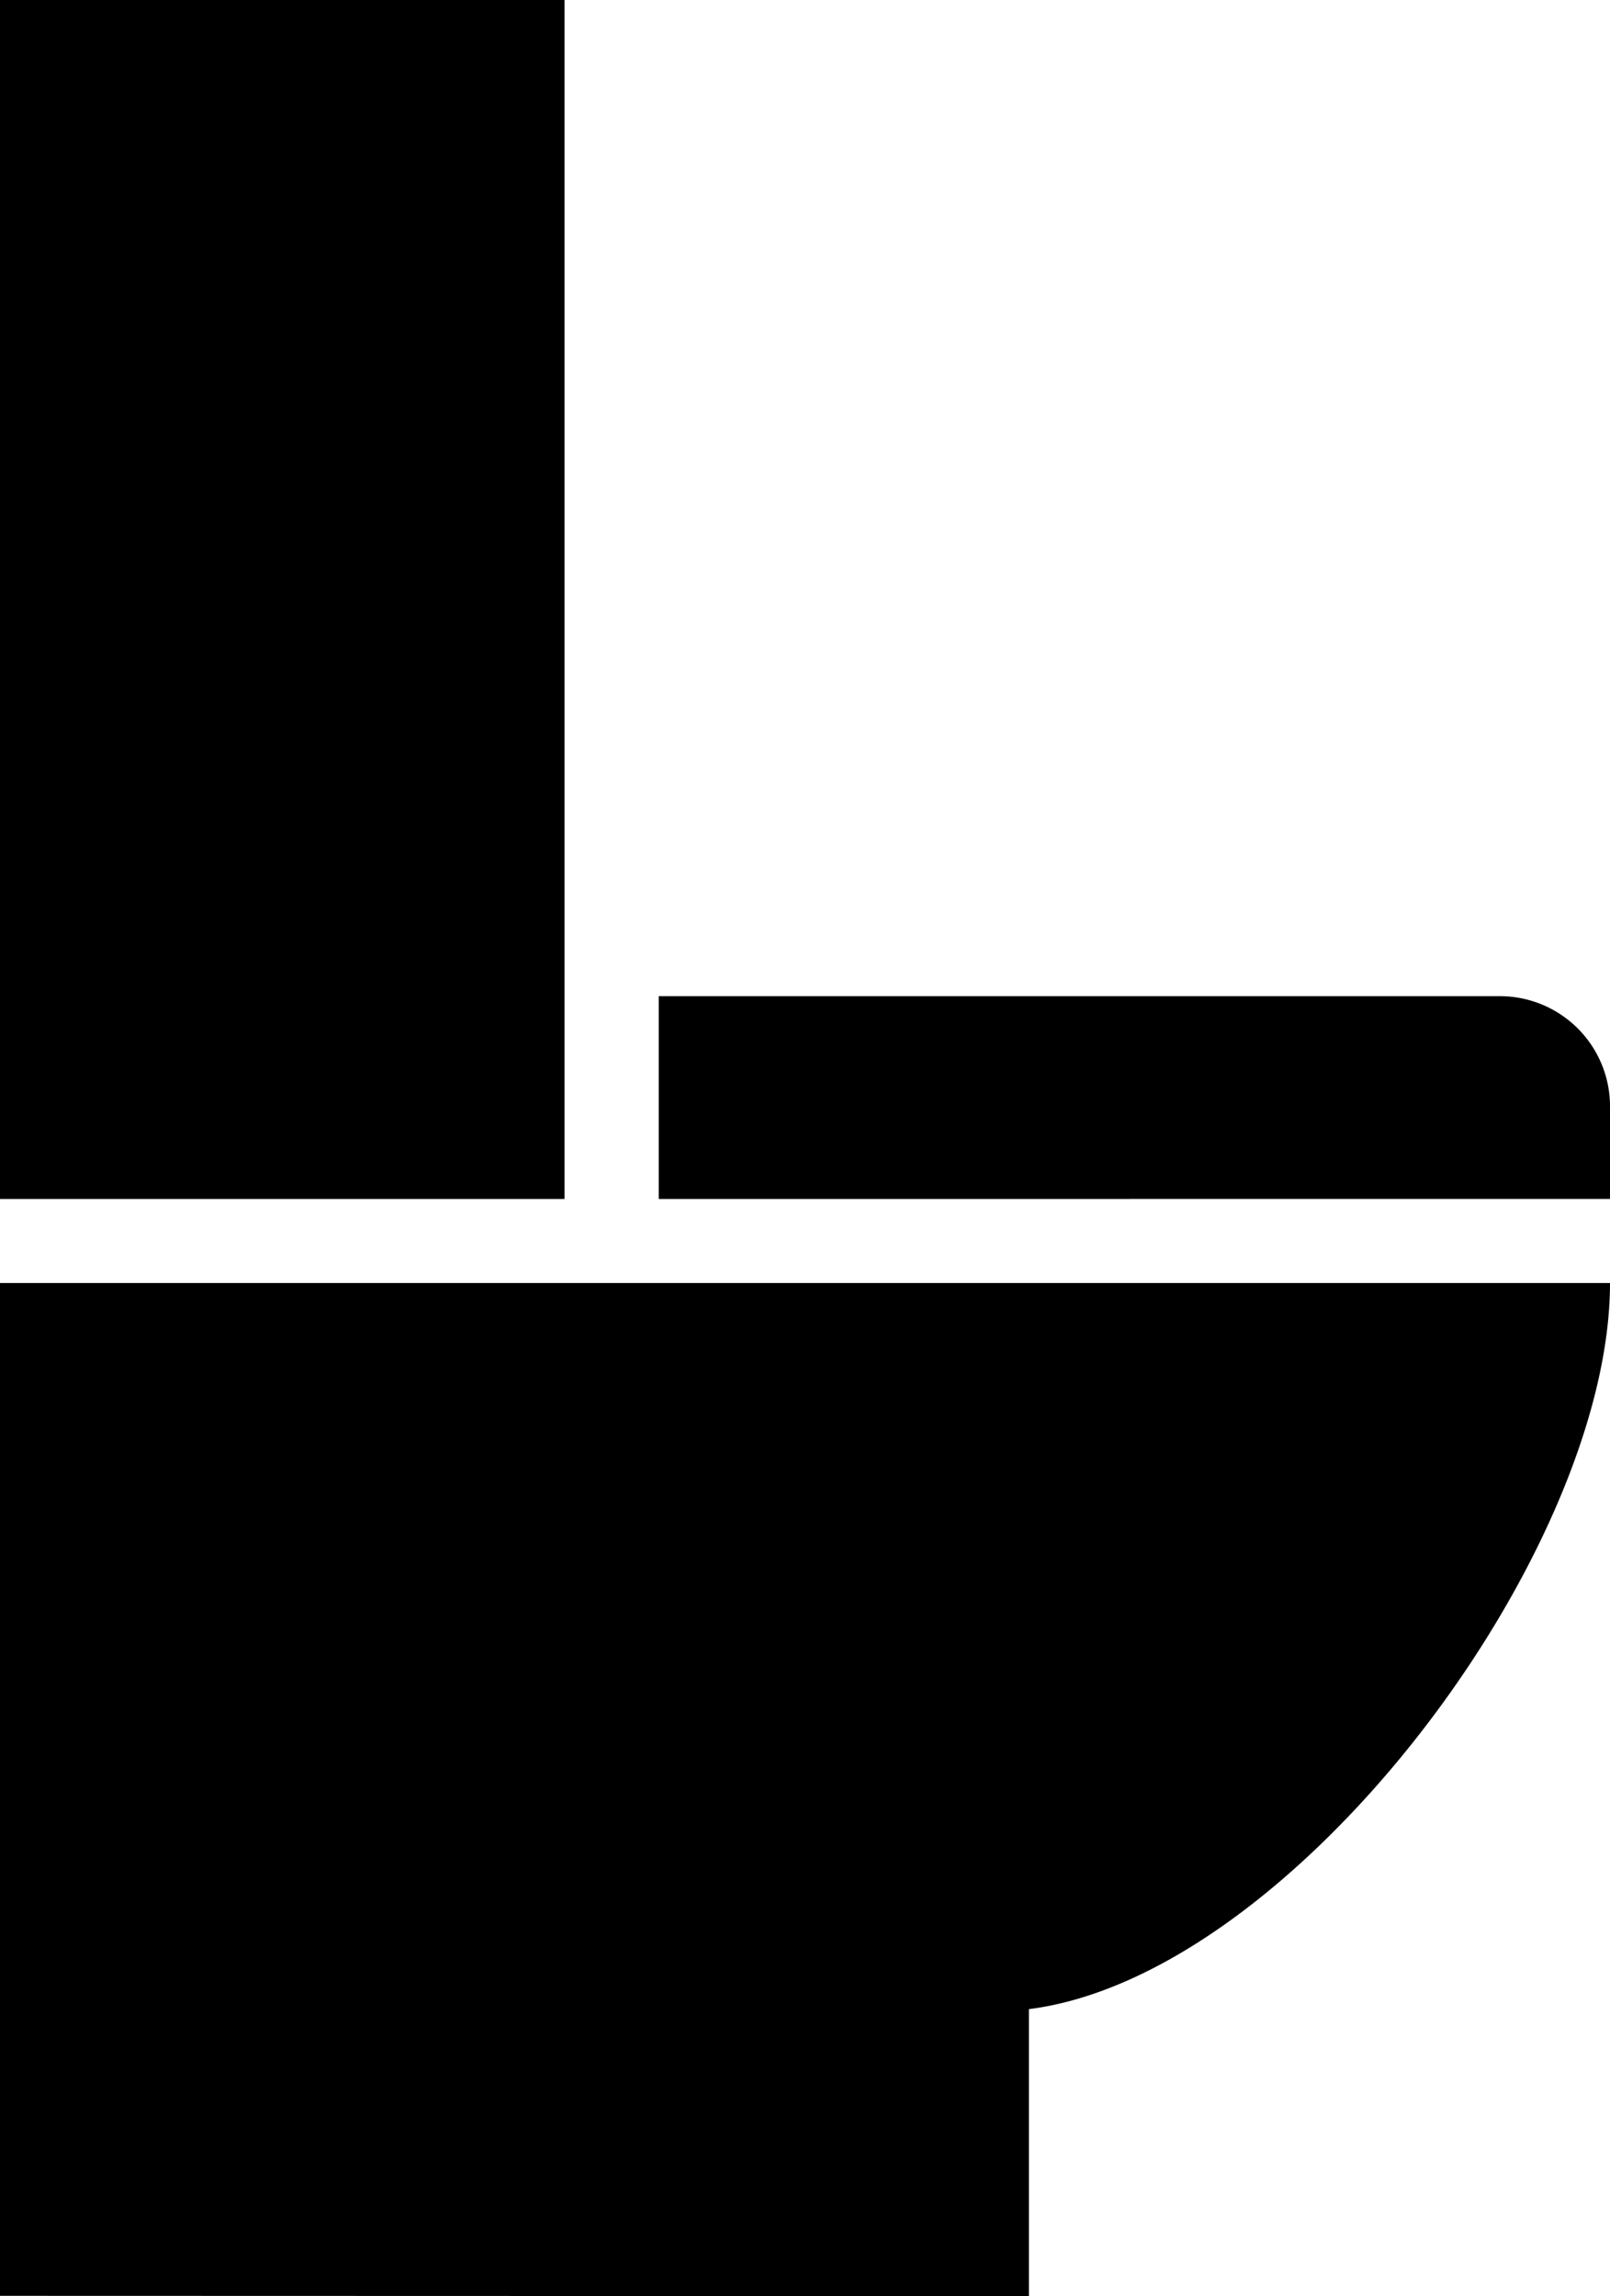
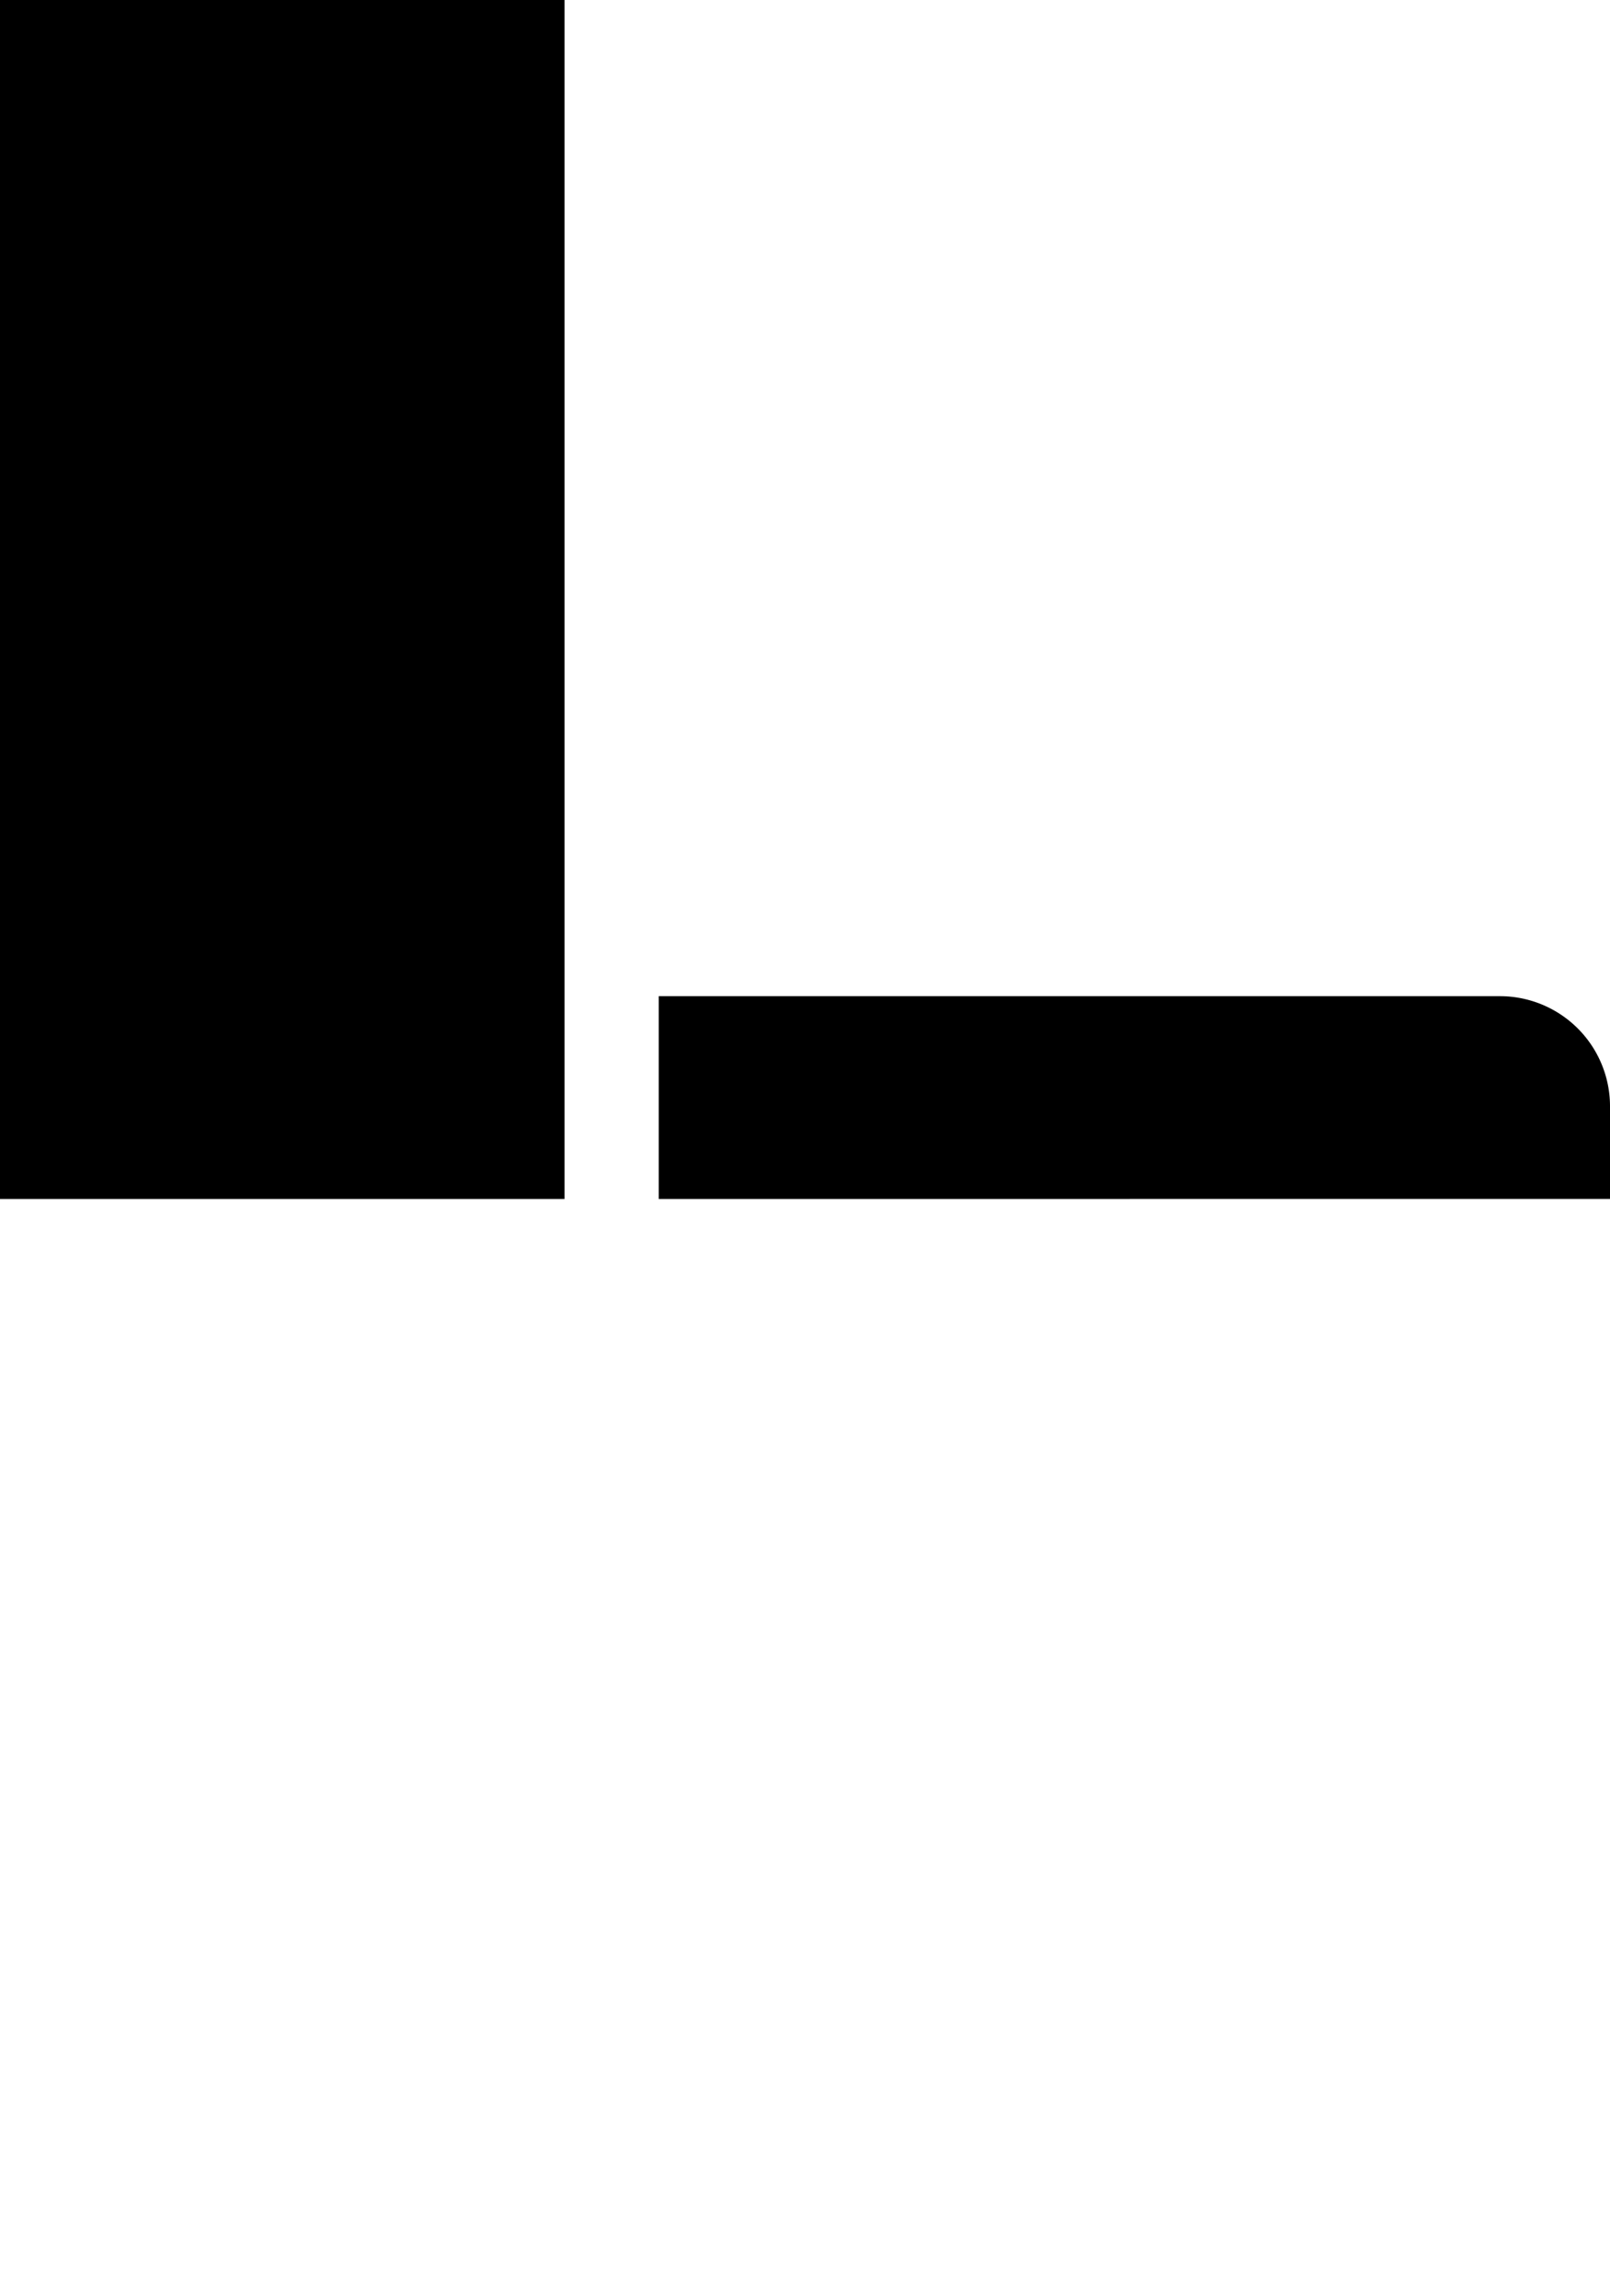
<svg xmlns="http://www.w3.org/2000/svg" id="アイコン_排泄" width="22.442" height="32.003" viewBox="0 0 22.442 32.003" fill="currentColor">
-   <path id="Union_15" data-name="Union 15" class="cls-1" d="M0,32V17.883H22.442c0,3.764-4.4,9.652-8.1,10.121v4ZM9.182,16.712V13.885H20.918a1.535,1.535,0,0,1,1.524,1.548v1.278ZM0,16.712V0H7.869V16.712Z" transform="translate(0 0)" />
+   <path id="Union_15" data-name="Union 15" class="cls-1" d="M0,32V17.883c0,3.764-4.4,9.652-8.1,10.121v4ZM9.182,16.712V13.885H20.918a1.535,1.535,0,0,1,1.524,1.548v1.278ZM0,16.712V0H7.869V16.712Z" transform="translate(0 0)" />
</svg>